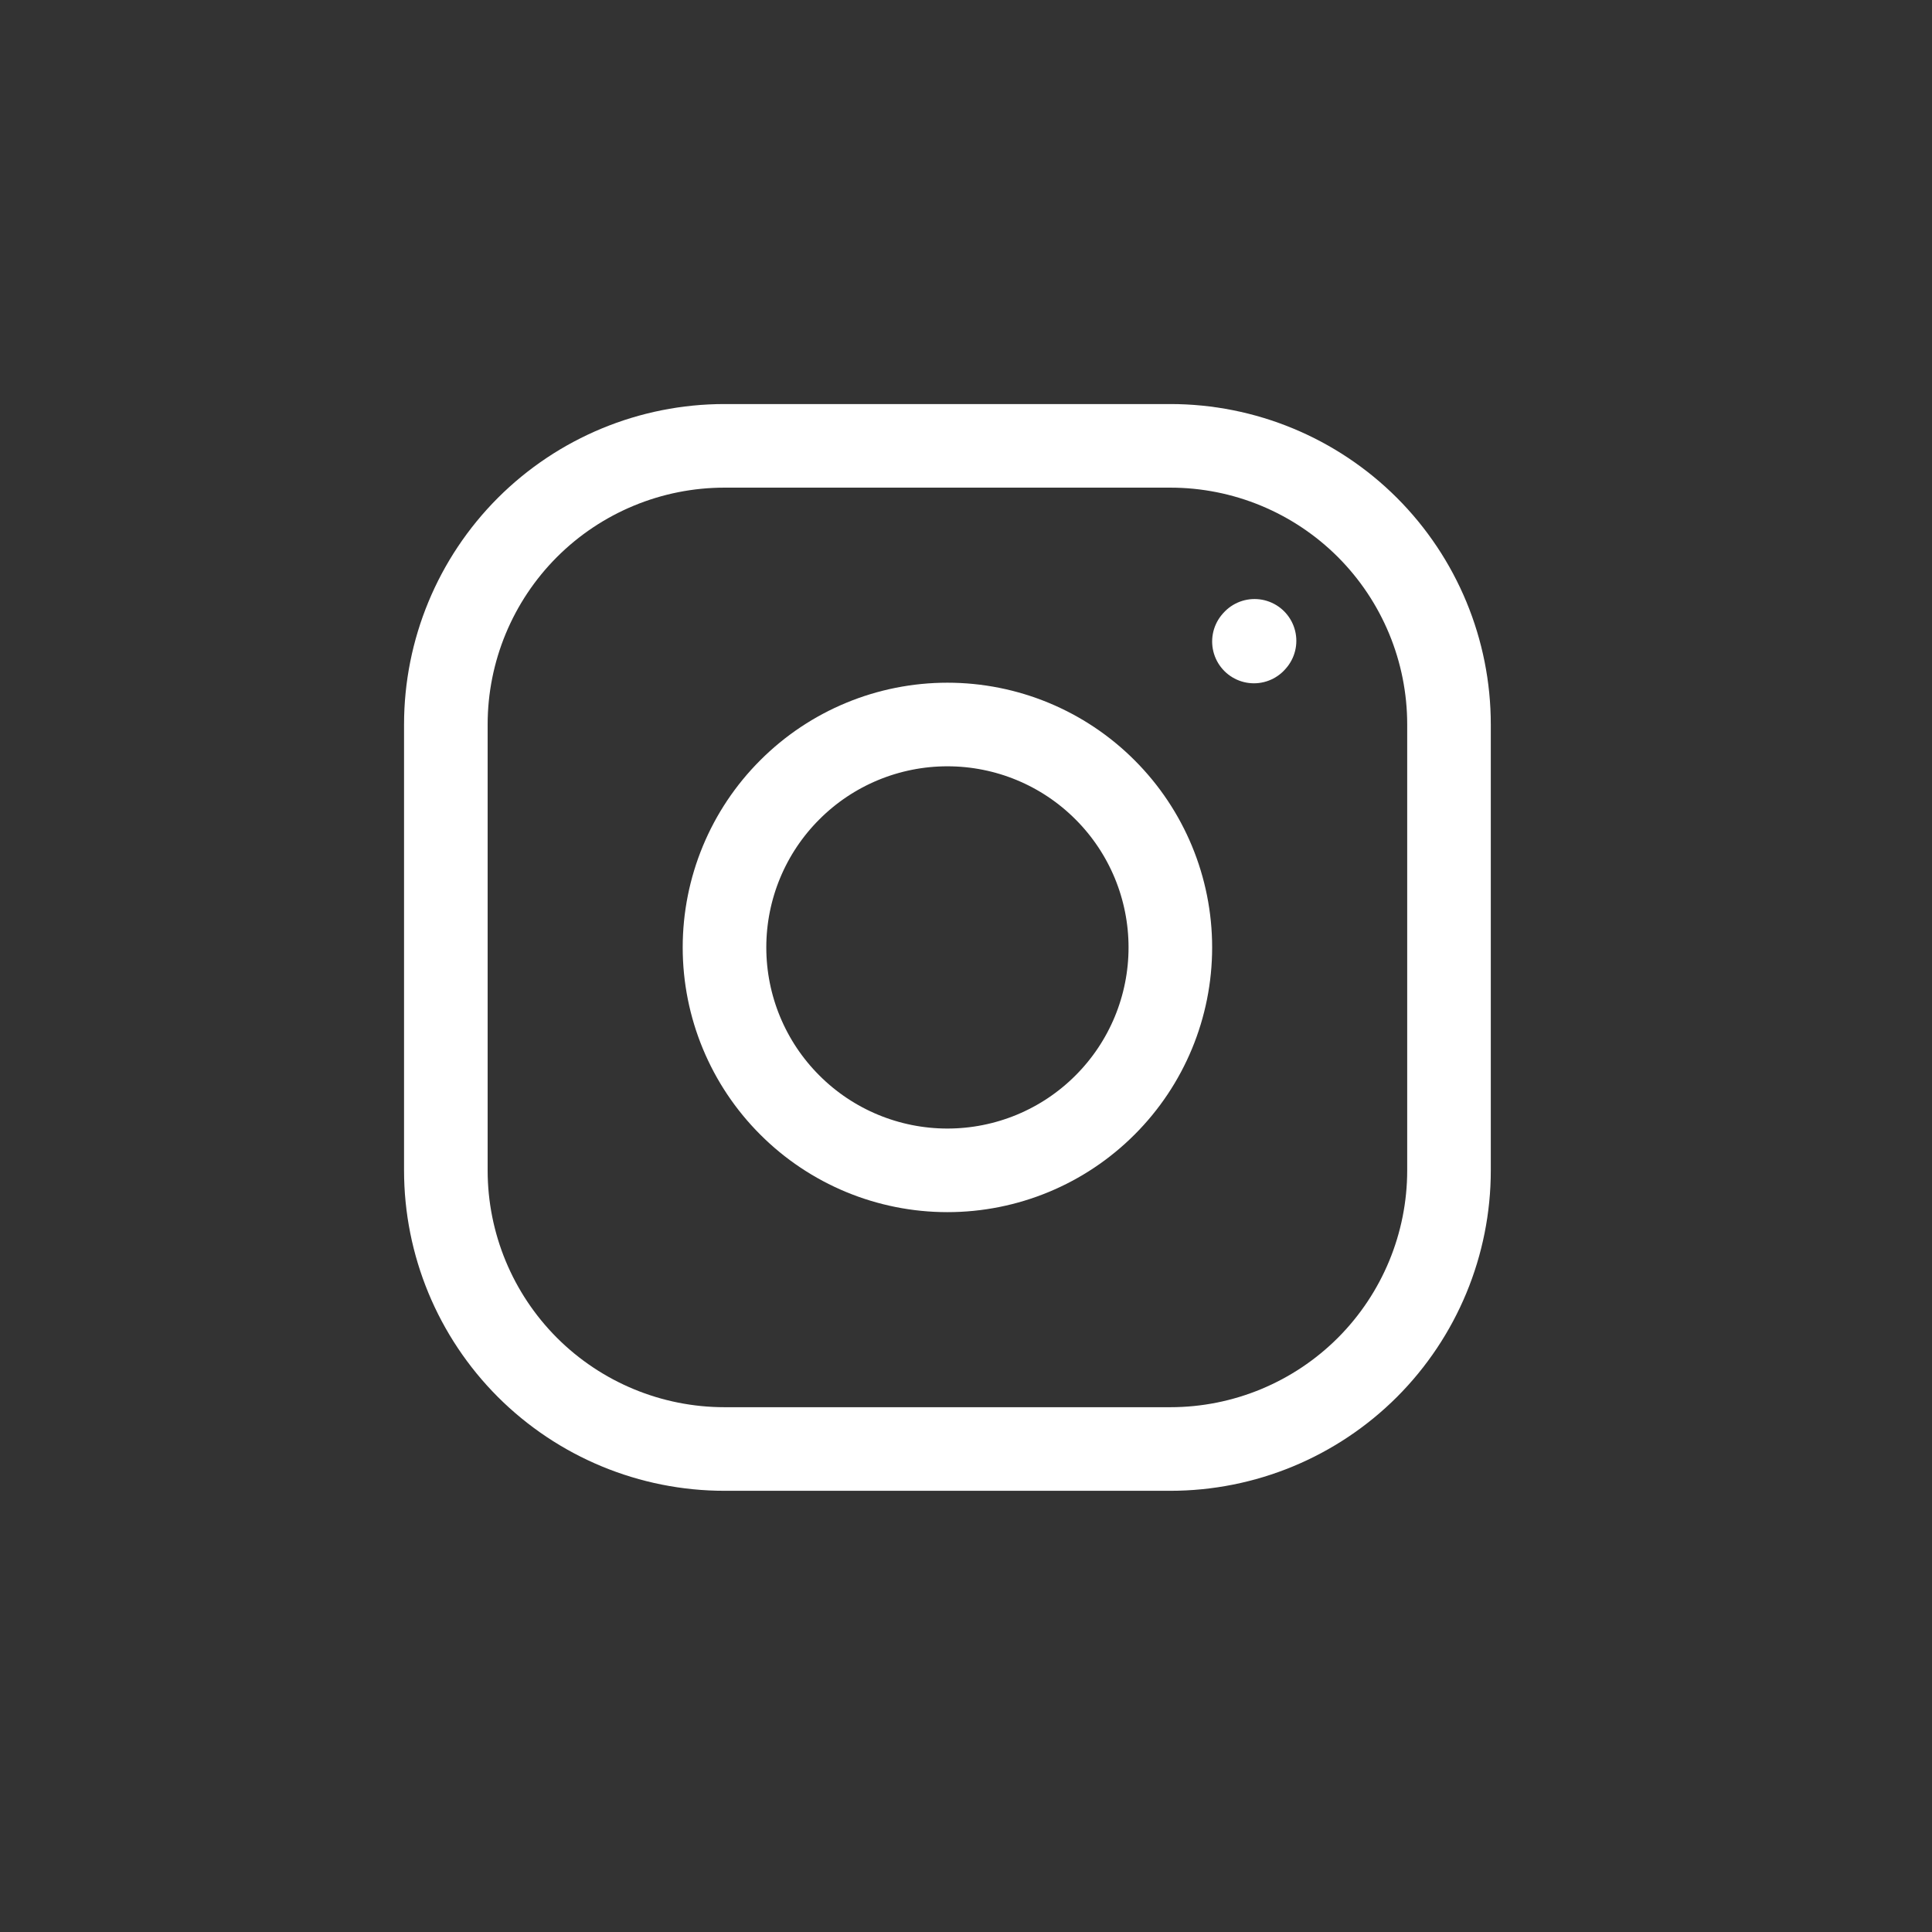
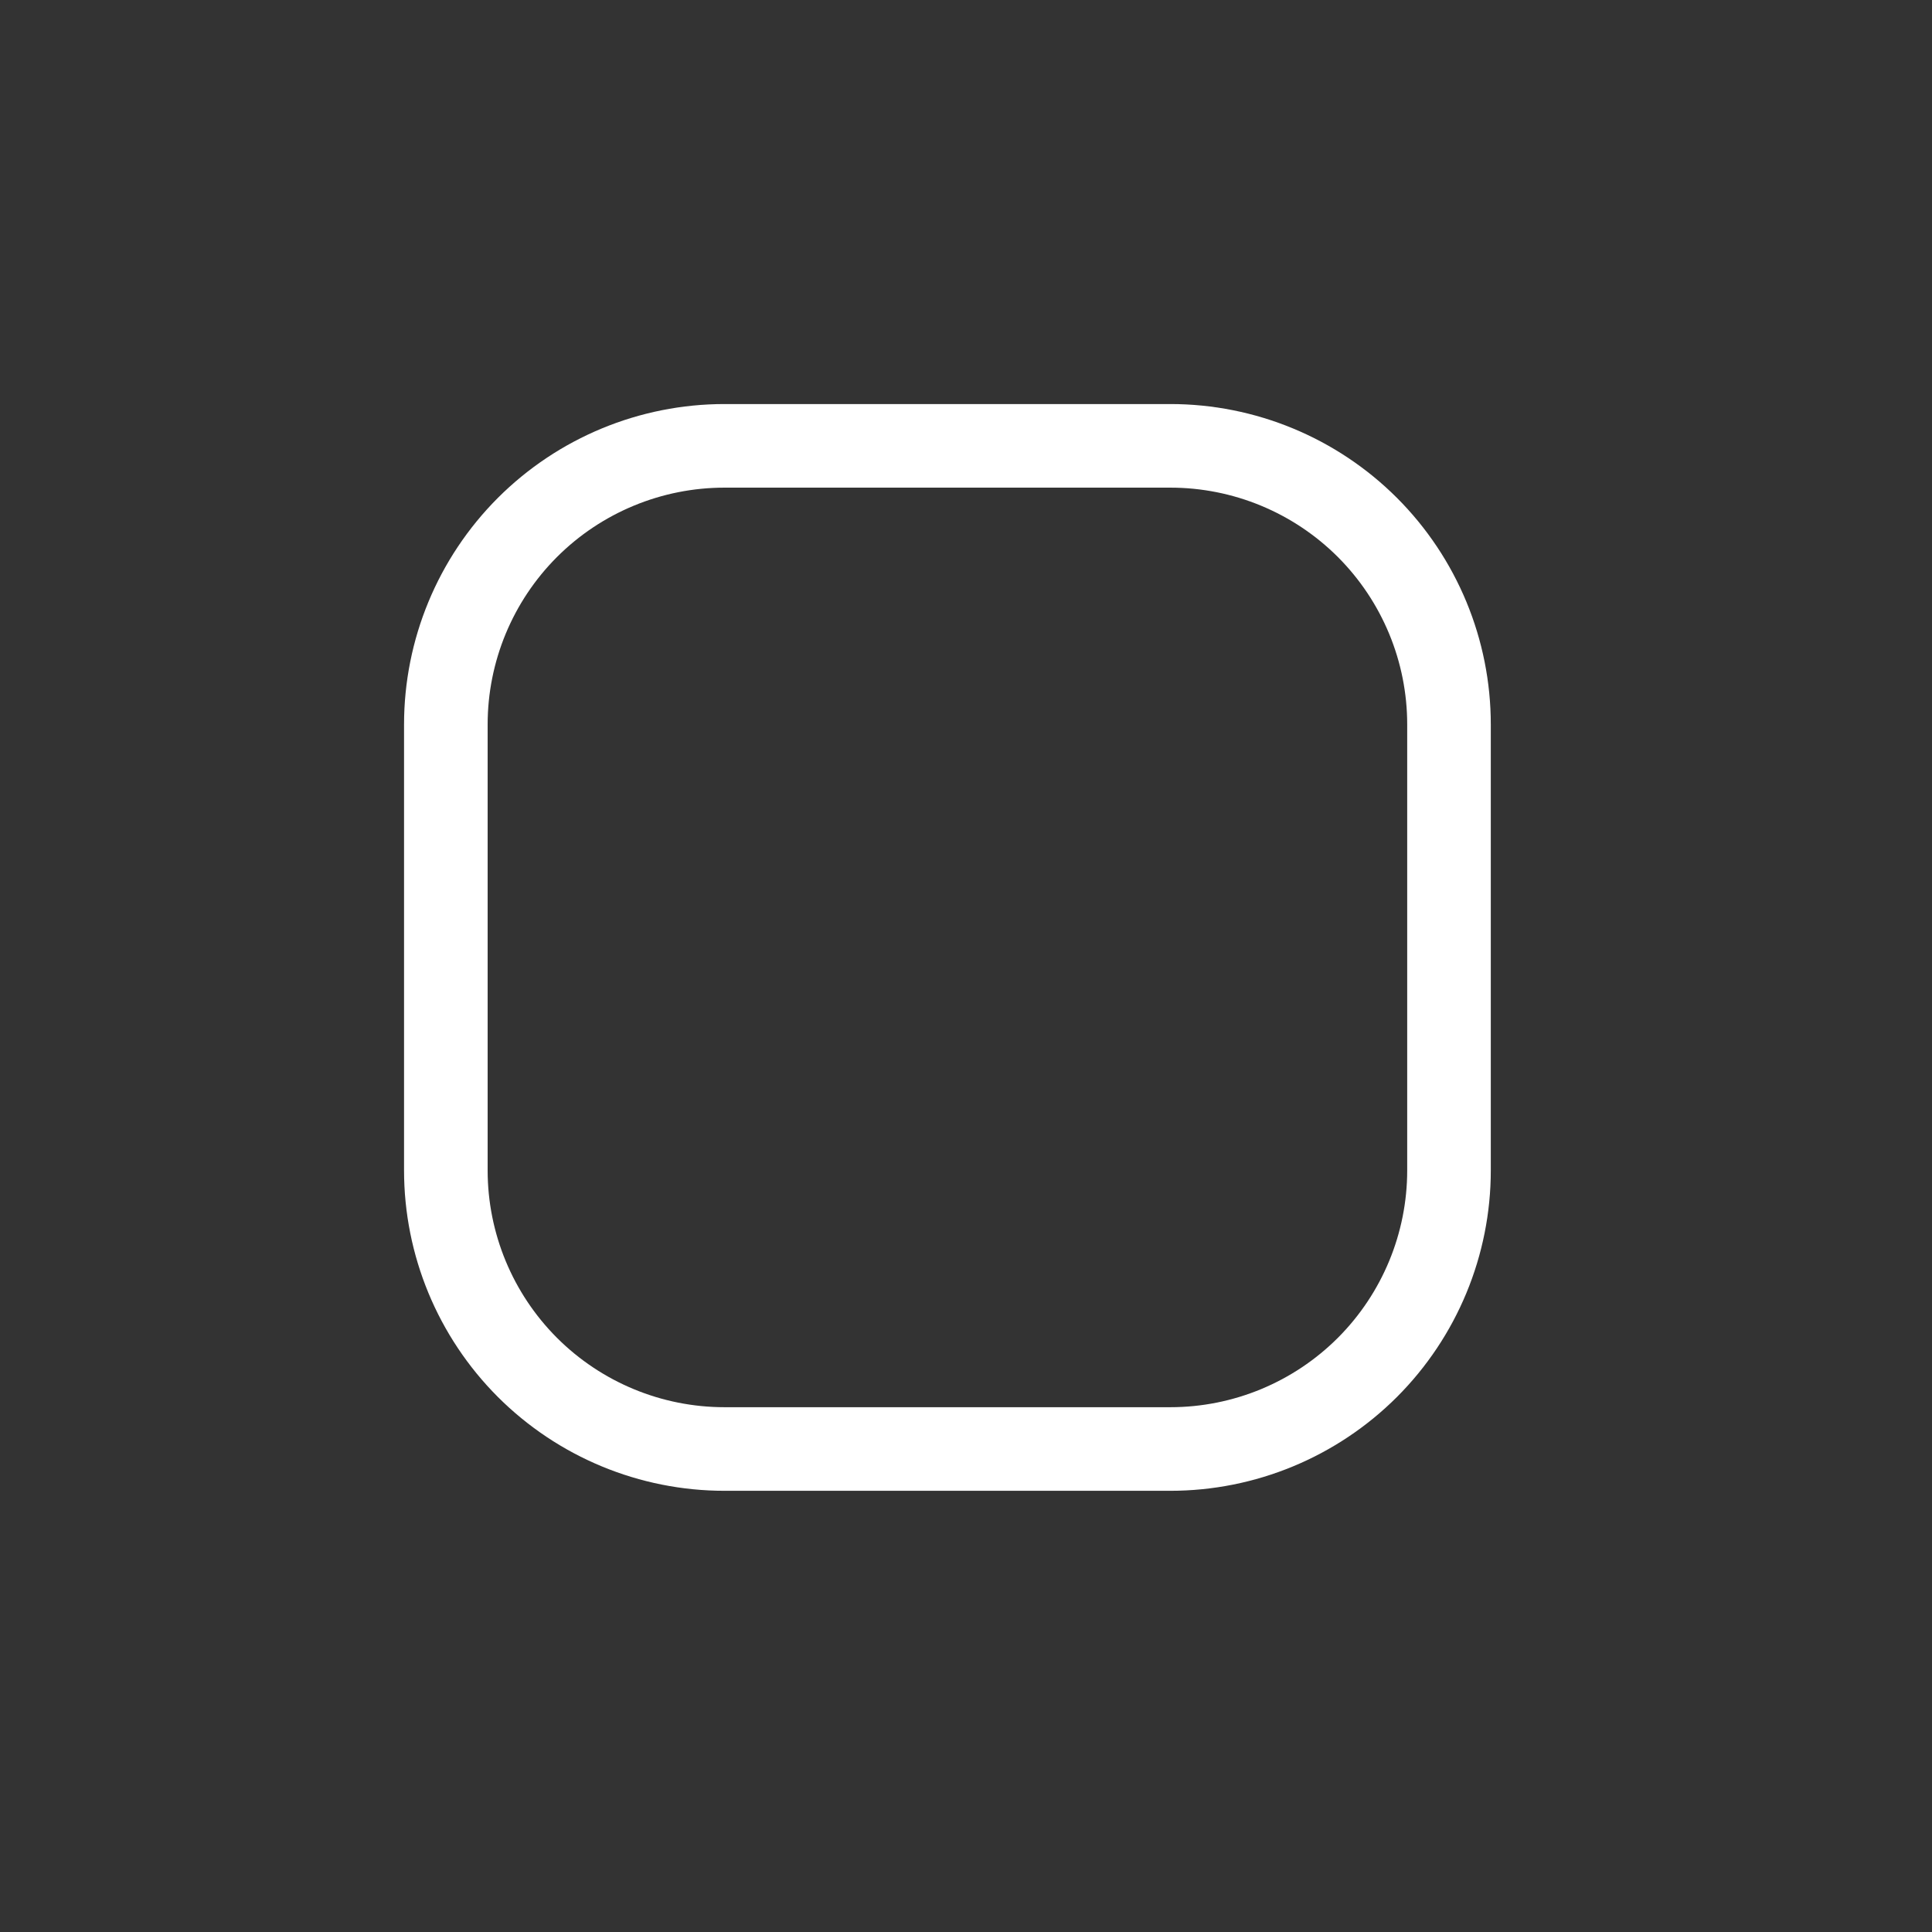
<svg xmlns="http://www.w3.org/2000/svg" width="26" height="26" viewBox="0 0 26 26" fill="none">
  <rect x="0" y="0" width="26" height="26" fill="#333333" stroke="none" />
-   <path d="M12.75 15.75C13.546 15.75 14.309 15.434 14.871 14.871C15.434 14.309 15.75 13.546 15.75 12.75C15.75 11.954 15.434 11.191 14.871 10.629C14.309 10.066 13.546 9.75 12.75 9.75C11.954 9.75 11.191 10.066 10.629 10.629C10.066 11.191 9.75 11.954 9.75 12.75C9.75 13.546 10.066 14.309 10.629 14.871C11.191 15.434 11.954 15.75 12.75 15.75Z" stroke="white" stroke-width="1.125" stroke-linecap="round" stroke-linejoin="round" />
  <path d="M6 15.75V9.75C6 8.755 6.395 7.802 7.098 7.098C7.802 6.395 8.755 6 9.75 6H15.75C16.745 6 17.698 6.395 18.402 7.098C19.105 7.802 19.5 8.755 19.5 9.75V15.75C19.5 16.745 19.105 17.698 18.402 18.402C17.698 19.105 16.745 19.5 15.75 19.5H9.75C8.755 19.5 7.802 19.105 7.098 18.402C6.395 17.698 6 16.745 6 15.75Z" stroke="white" stroke-width="1.125" />
-   <path d="M16.875 8.633L16.883 8.624" stroke="white" stroke-width="1.125" stroke-linecap="round" stroke-linejoin="round" />
</svg>